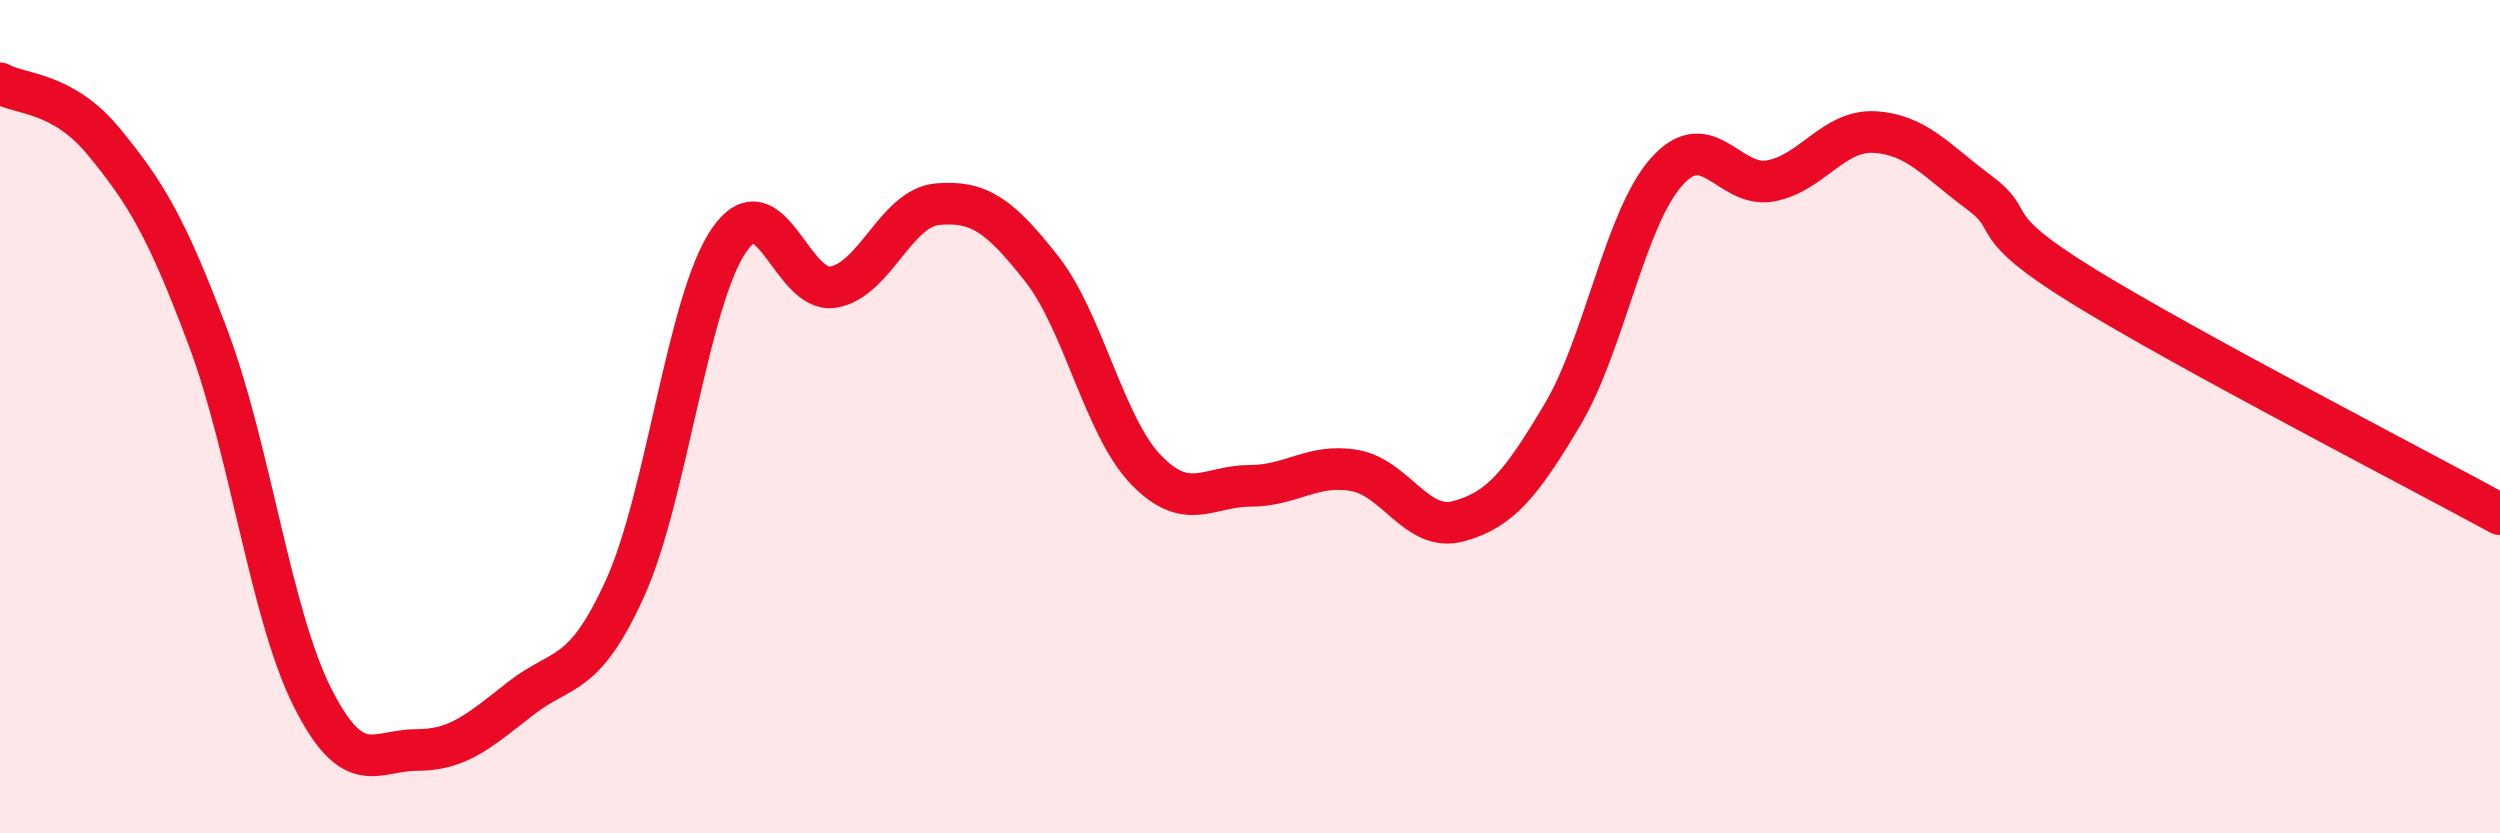
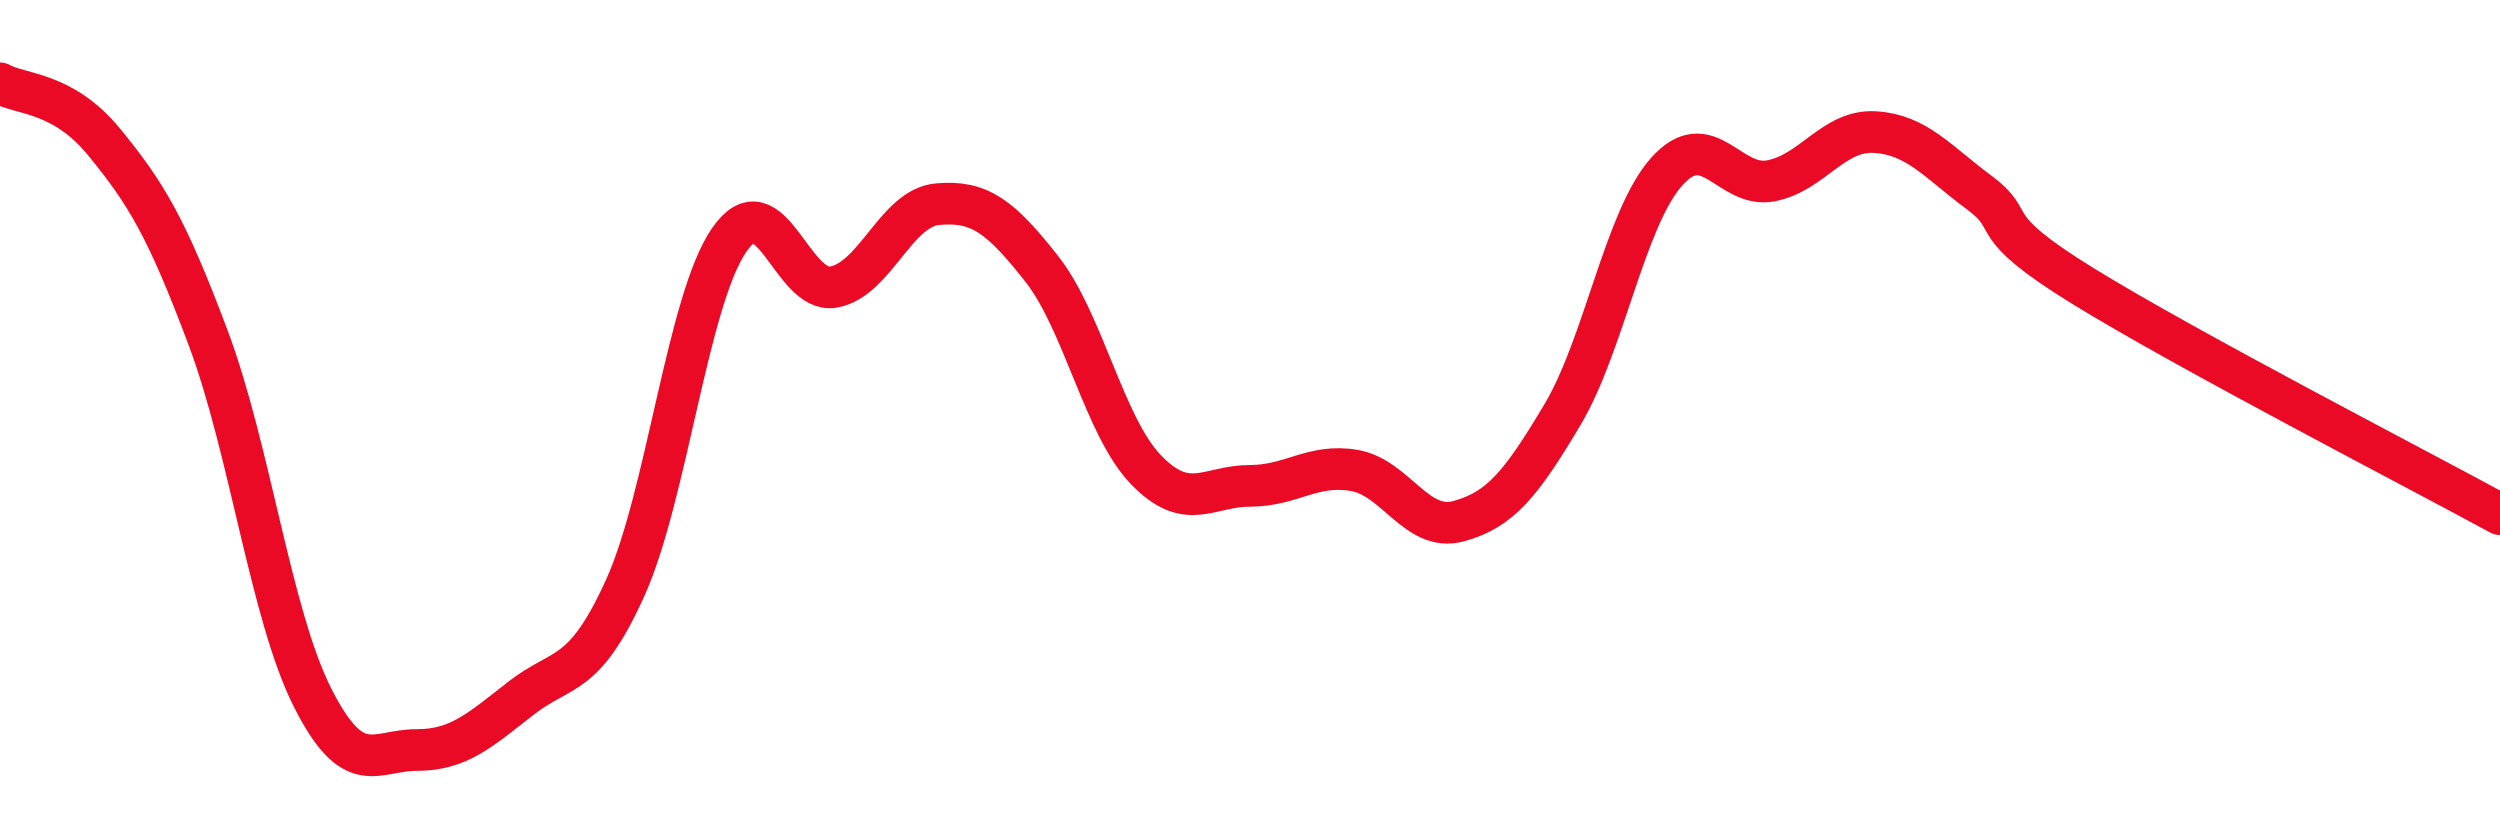
<svg xmlns="http://www.w3.org/2000/svg" width="60" height="20" viewBox="0 0 60 20">
-   <path d="M 0,2 C 0.5,2.28 1.5,2.19 2.5,3.41 C 3.5,4.63 4,5.45 5,8.12 C 6,10.79 6.5,14.76 7.5,16.74 C 8.5,18.72 9,18 10,18 C 11,18 11.5,17.54 12.5,16.76 C 13.5,15.98 14,16.32 15,14.12 C 16,11.92 16.5,7.21 17.5,5.76 C 18.5,4.31 19,7.06 20,6.89 C 21,6.72 21.5,4.99 22.5,4.9 C 23.5,4.81 24,5.18 25,6.45 C 26,7.72 26.5,10.23 27.5,11.27 C 28.5,12.31 29,11.66 30,11.66 C 31,11.66 31.5,11.12 32.5,11.29 C 33.5,11.46 34,12.78 35,12.51 C 36,12.24 36.5,11.63 37.5,9.95 C 38.5,8.27 39,5.24 40,4.12 C 41,3 41.5,4.53 42.5,4.34 C 43.5,4.15 44,3.11 45,3.17 C 46,3.23 46.5,3.88 47.5,4.62 C 48.5,5.36 47.5,5.33 50,6.87 C 52.5,8.41 58,11.25 60,12.34L60 20L0 20Z" fill="#EB0A25" opacity="0.1" stroke-linecap="round" stroke-linejoin="round" />
  <path d="M 0,2 C 0.5,2.28 1.5,2.19 2.5,3.41 C 3.5,4.63 4,5.45 5,8.12 C 6,10.79 6.5,14.76 7.5,16.74 C 8.5,18.72 9,18 10,18 C 11,18 11.5,17.54 12.5,16.76 C 13.5,15.98 14,16.32 15,14.12 C 16,11.92 16.5,7.21 17.5,5.76 C 18.5,4.31 19,7.06 20,6.89 C 21,6.72 21.5,4.99 22.5,4.9 C 23.5,4.81 24,5.18 25,6.45 C 26,7.72 26.5,10.23 27.5,11.27 C 28.5,12.31 29,11.66 30,11.66 C 31,11.66 31.5,11.12 32.5,11.29 C 33.5,11.46 34,12.78 35,12.51 C 36,12.24 36.5,11.63 37.5,9.95 C 38.5,8.27 39,5.24 40,4.12 C 41,3 41.5,4.53 42.5,4.34 C 43.5,4.15 44,3.11 45,3.17 C 46,3.23 46.5,3.88 47.5,4.62 C 48.5,5.36 47.5,5.33 50,6.87 C 52.5,8.41 58,11.25 60,12.34" stroke="#EB0A25" stroke-width="1" fill="none" stroke-linecap="round" stroke-linejoin="round" />
</svg>